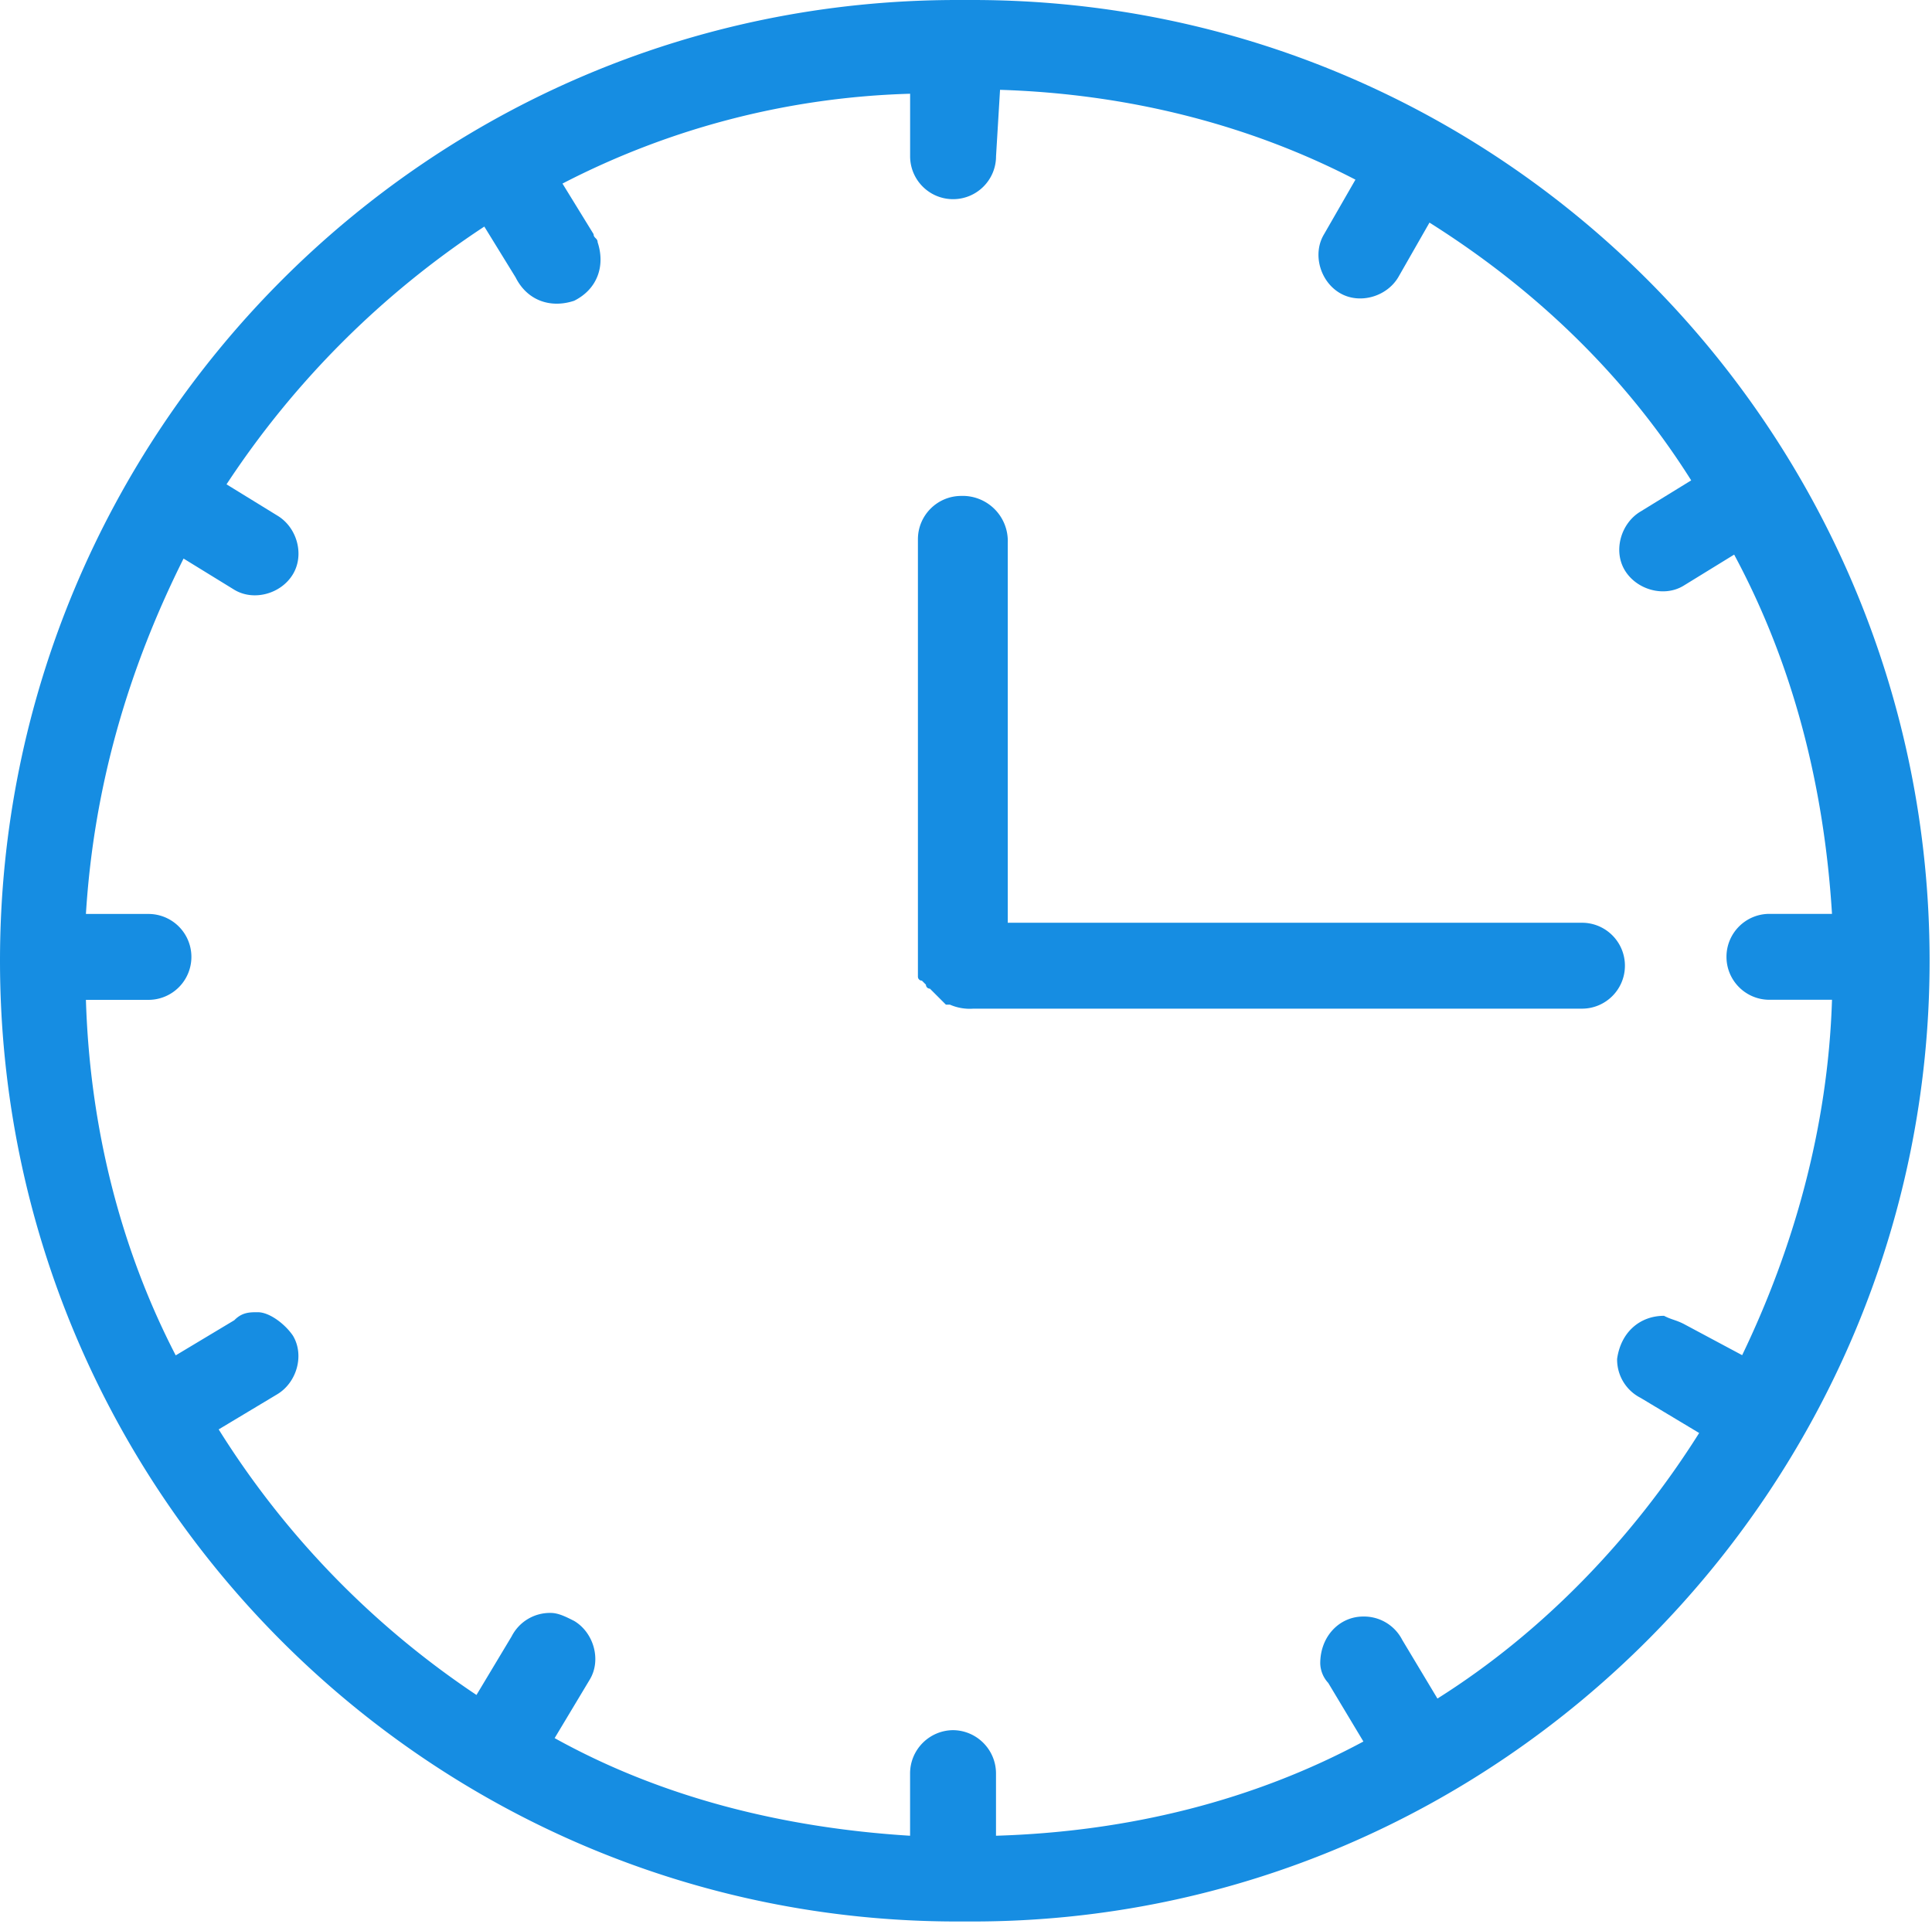
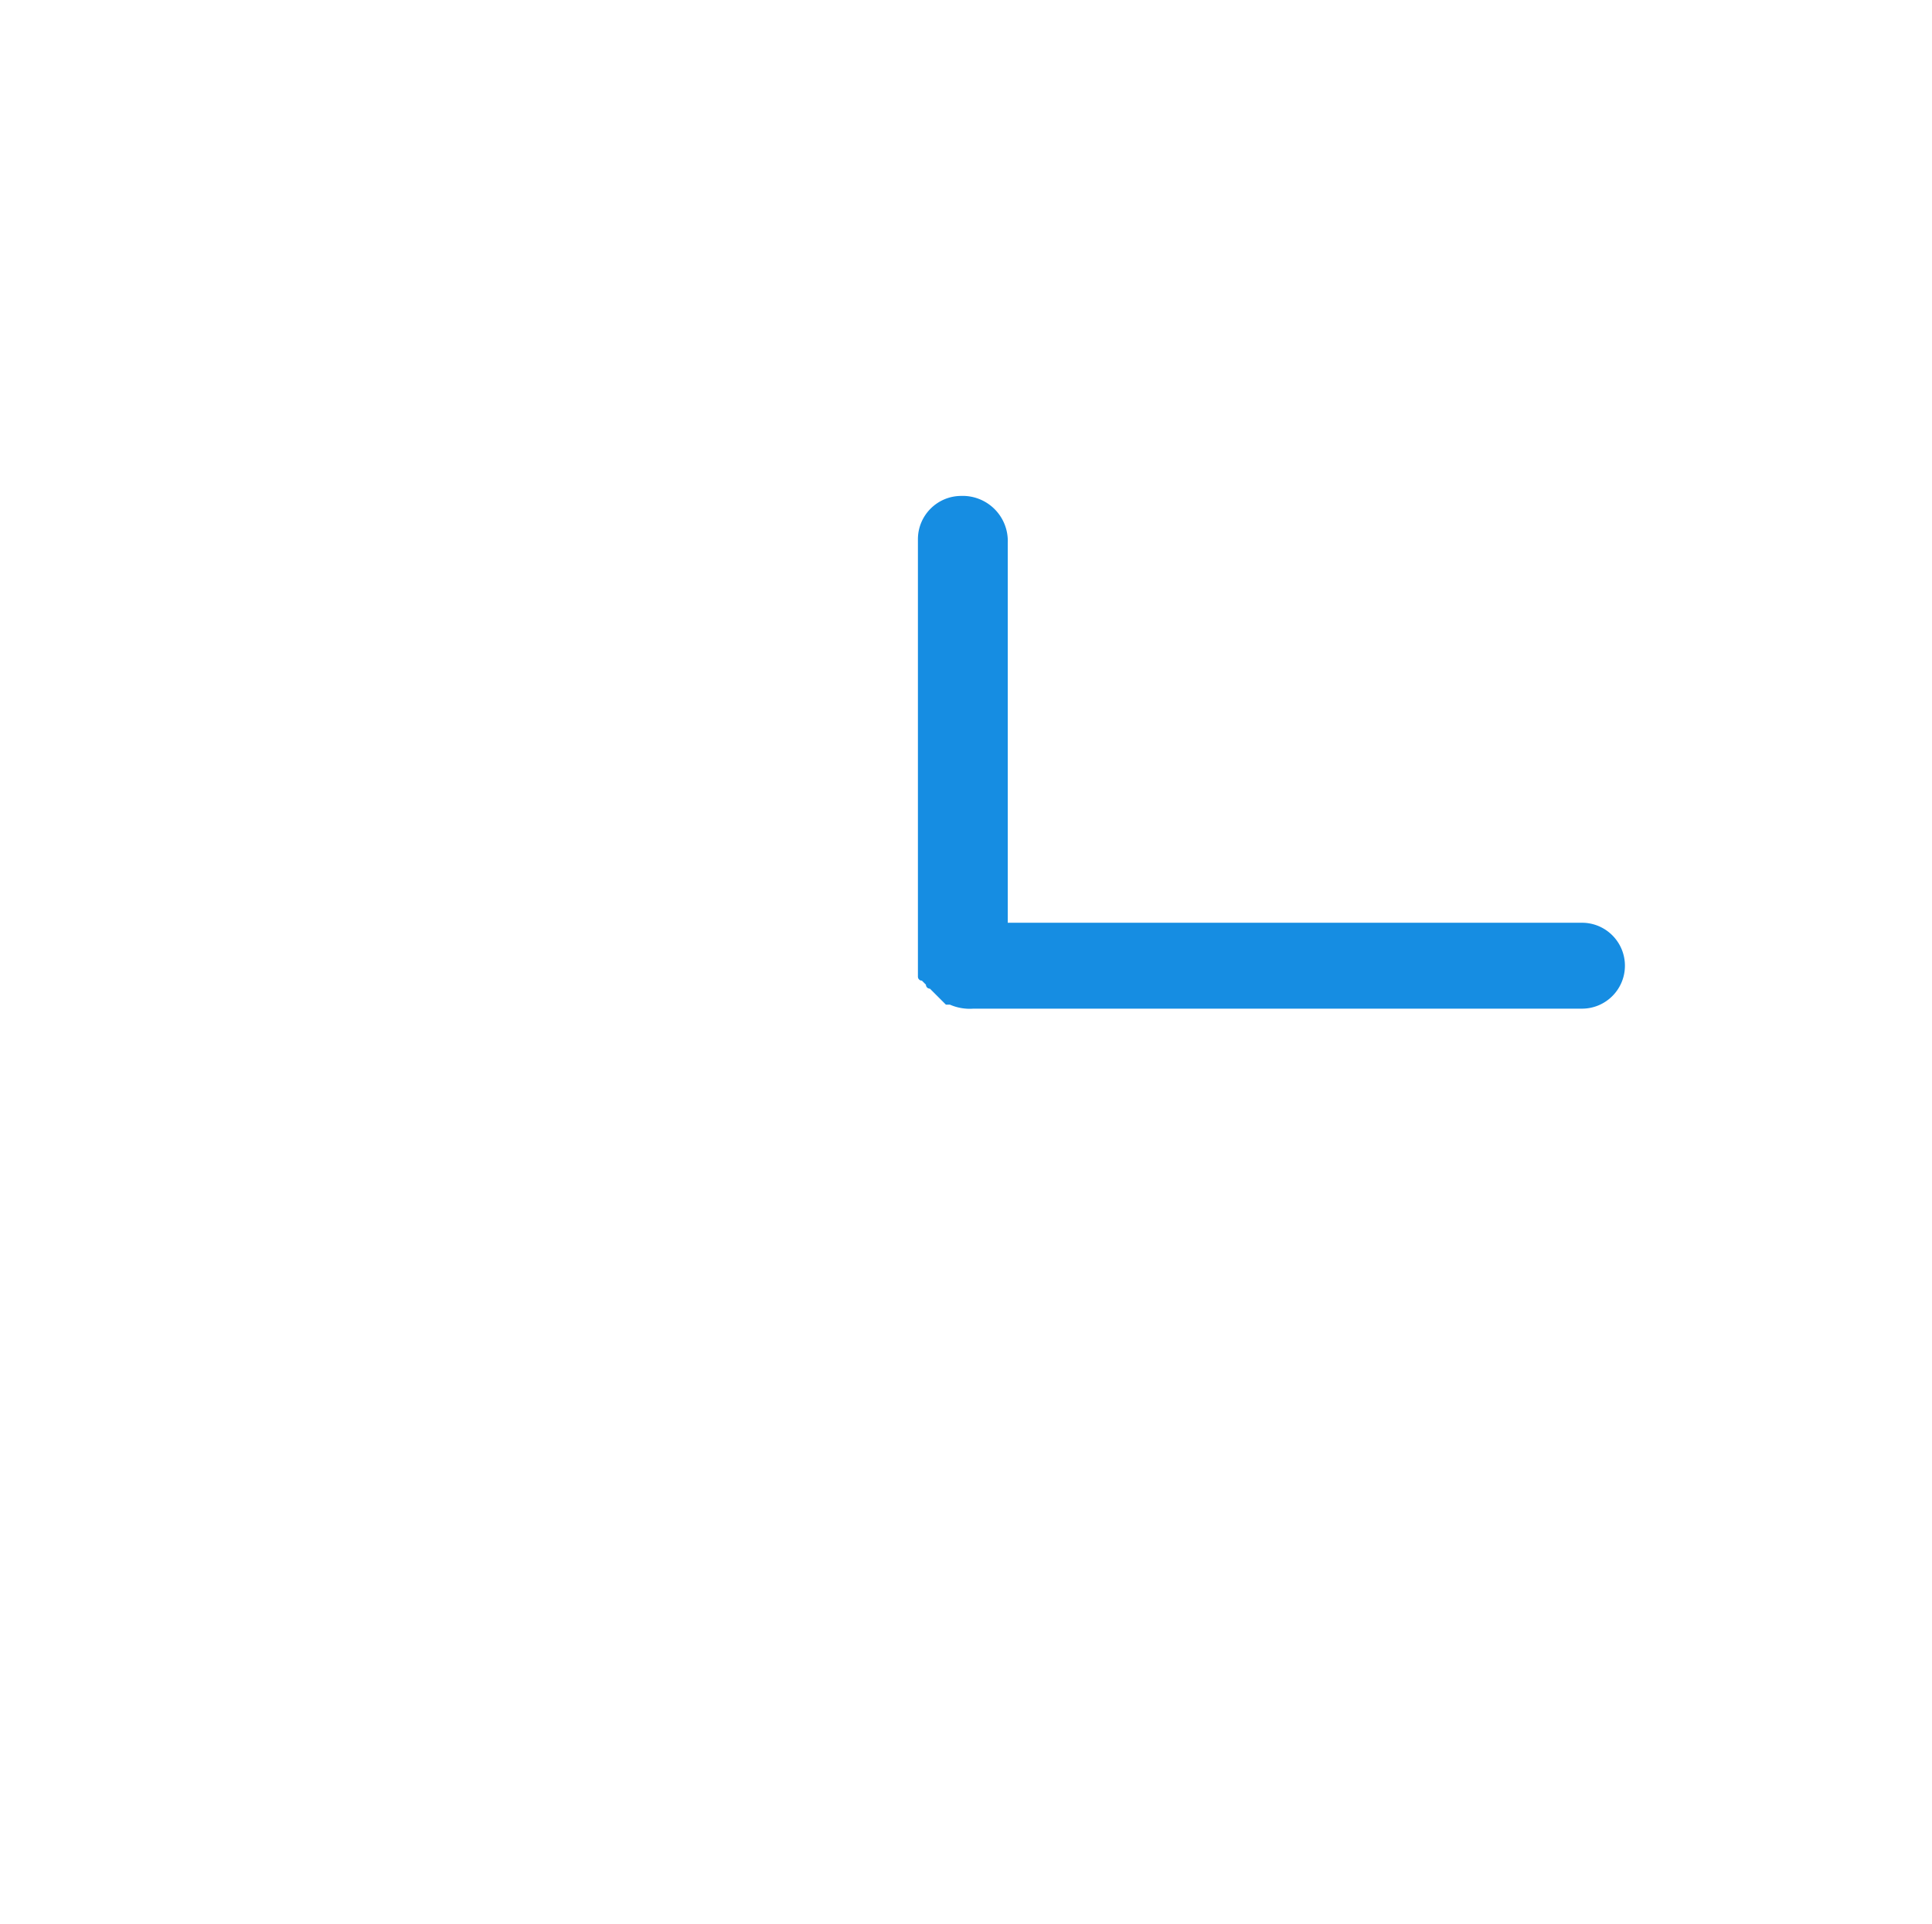
<svg xmlns="http://www.w3.org/2000/svg" width="483" height="481" viewBox="0 0 483 481">
  <title>clock0</title>
  <g fill="#168DE2">
-     <path d="M239.25 0C106.44 0 0 108.39 0 240.22 0 373 107.42 480.44 239.25 480.44h3.91c131.84 0 239.24-108.39 239.24-240.22C482.4 108.39 376 0 243.15 0h-3.91.01zM250 22.46c32.23 1 62.5 8.79 88.86 22.46L331 58.59c-2.93 4.88-1 11.72 3.91 14.65 4.91 2.93 11.72 1 14.65-3.91l7.81-13.67c26.37 16.6 48.83 38.08 65.43 64.45l-12.7 7.81c-4.88 2.93-6.84 9.77-3.91 14.65 2.93 4.88 9.77 6.84 14.65 3.91l12.7-7.81C448.22 166 456 196.28 458 228.5h-15.64c-5.932 0-10.74 4.808-10.74 10.74s4.808 10.74 10.74 10.74H458c-1 32.22-9.77 62.5-22.46 88.86L420.88 331c-2-1-2.93-1-4.88-2-5.86 0-10.74 3.91-11.72 10.74a10.74 10.74 0 0 0 5.86 9.77l14.65 8.79c-16.6 26.37-39.06 49.8-65.43 66.4l-8.79-14.65a10.74 10.74 0 0 0-9.77-5.86c-5.86 0-10.74 4.88-10.74 11.72a7.46 7.46 0 0 0 2 4.88l8.79 14.65C313.46 450.17 282.21 458 249 459v-15.66c-.054-5.909-4.831-10.686-10.74-10.74-5.909.054-10.686 4.831-10.74 10.74V459c-32.23-2-62.5-9.77-88.86-24.41l8.79-14.65c2.93-4.88 1-11.72-3.91-14.65-2-1-3.91-2-5.86-2a10.74 10.74 0 0 0-9.77 5.86l-8.79 14.65a219.88 219.88 0 0 1-64.45-66.4l14.65-8.79c4.88-2.93 6.84-9.77 3.91-14.65-2-2.93-5.86-5.86-8.79-5.86-2 0-3.91 0-5.86 2l-14.65 8.79C30.27 312.48 22.46 282.21 21.48 250h15.63a10.74 10.74 0 1 0 0-21.48H21.48c2-32.22 10.74-61.52 24.41-88.86l12.7 7.81c4.88 2.93 11.72 1 14.65-3.91 2.93-4.91 1-11.72-3.91-14.65l-12.7-7.81a225.12 225.12 0 0 1 64.45-64.45l7.81 12.69c2.93 5.86 8.79 7.81 14.65 5.86 5.86-2.93 7.81-8.79 5.86-14.65 0-1-1-1-1-2l-7.78-12.65a201.26 201.26 0 0 1 86.91-22.46v15.62c0 5.932 4.808 10.74 10.74 10.74s10.74-4.808 10.74-10.74l1-16.6H250z" />
    <path d="M240.22 124c-5.909.054-10.686 4.831-10.74 10.74V244.2a1 1 0 0 0 1 1l1 1a1 1 0 0 0 1 1l1 1 1 1 1 1 1 1h1a12.39 12.39 0 0 0 5.86 1h152.15c5.932 0 10.74-4.808 10.74-10.74s-4.808-10.74-10.74-10.74H251.94v-94.99A11.28 11.28 0 0 0 240.22 124z" />
  </g>
</svg>